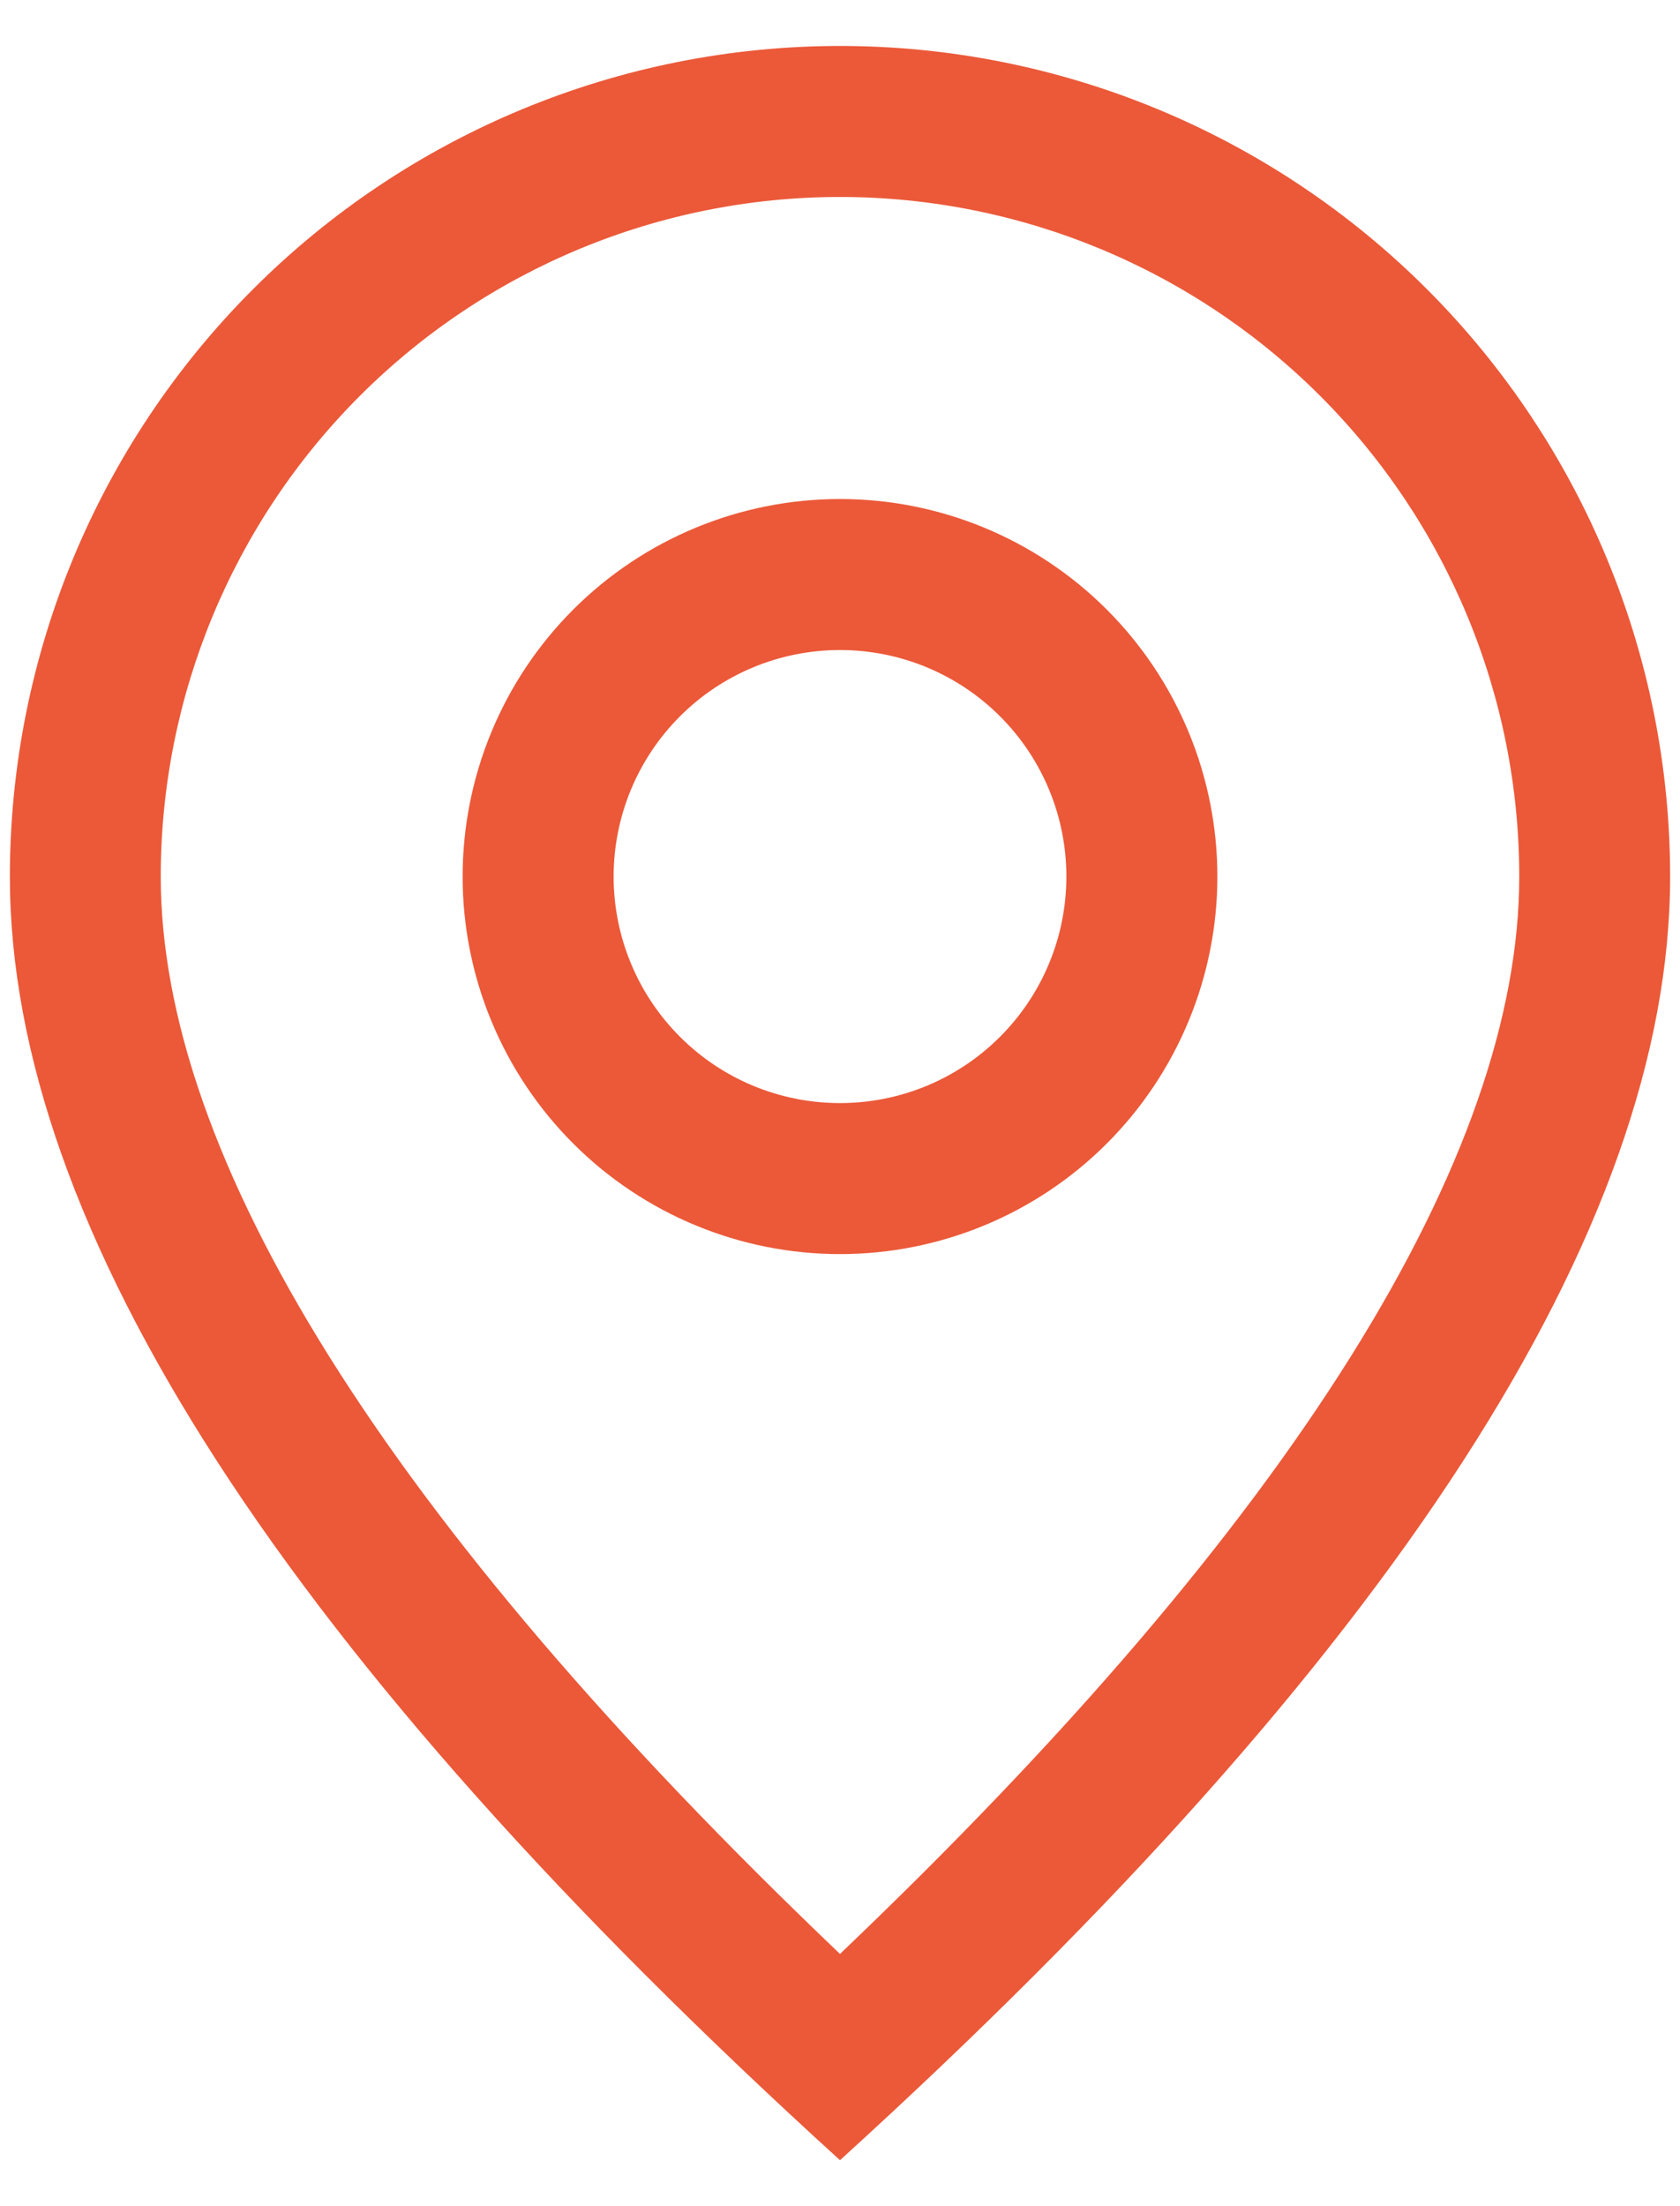
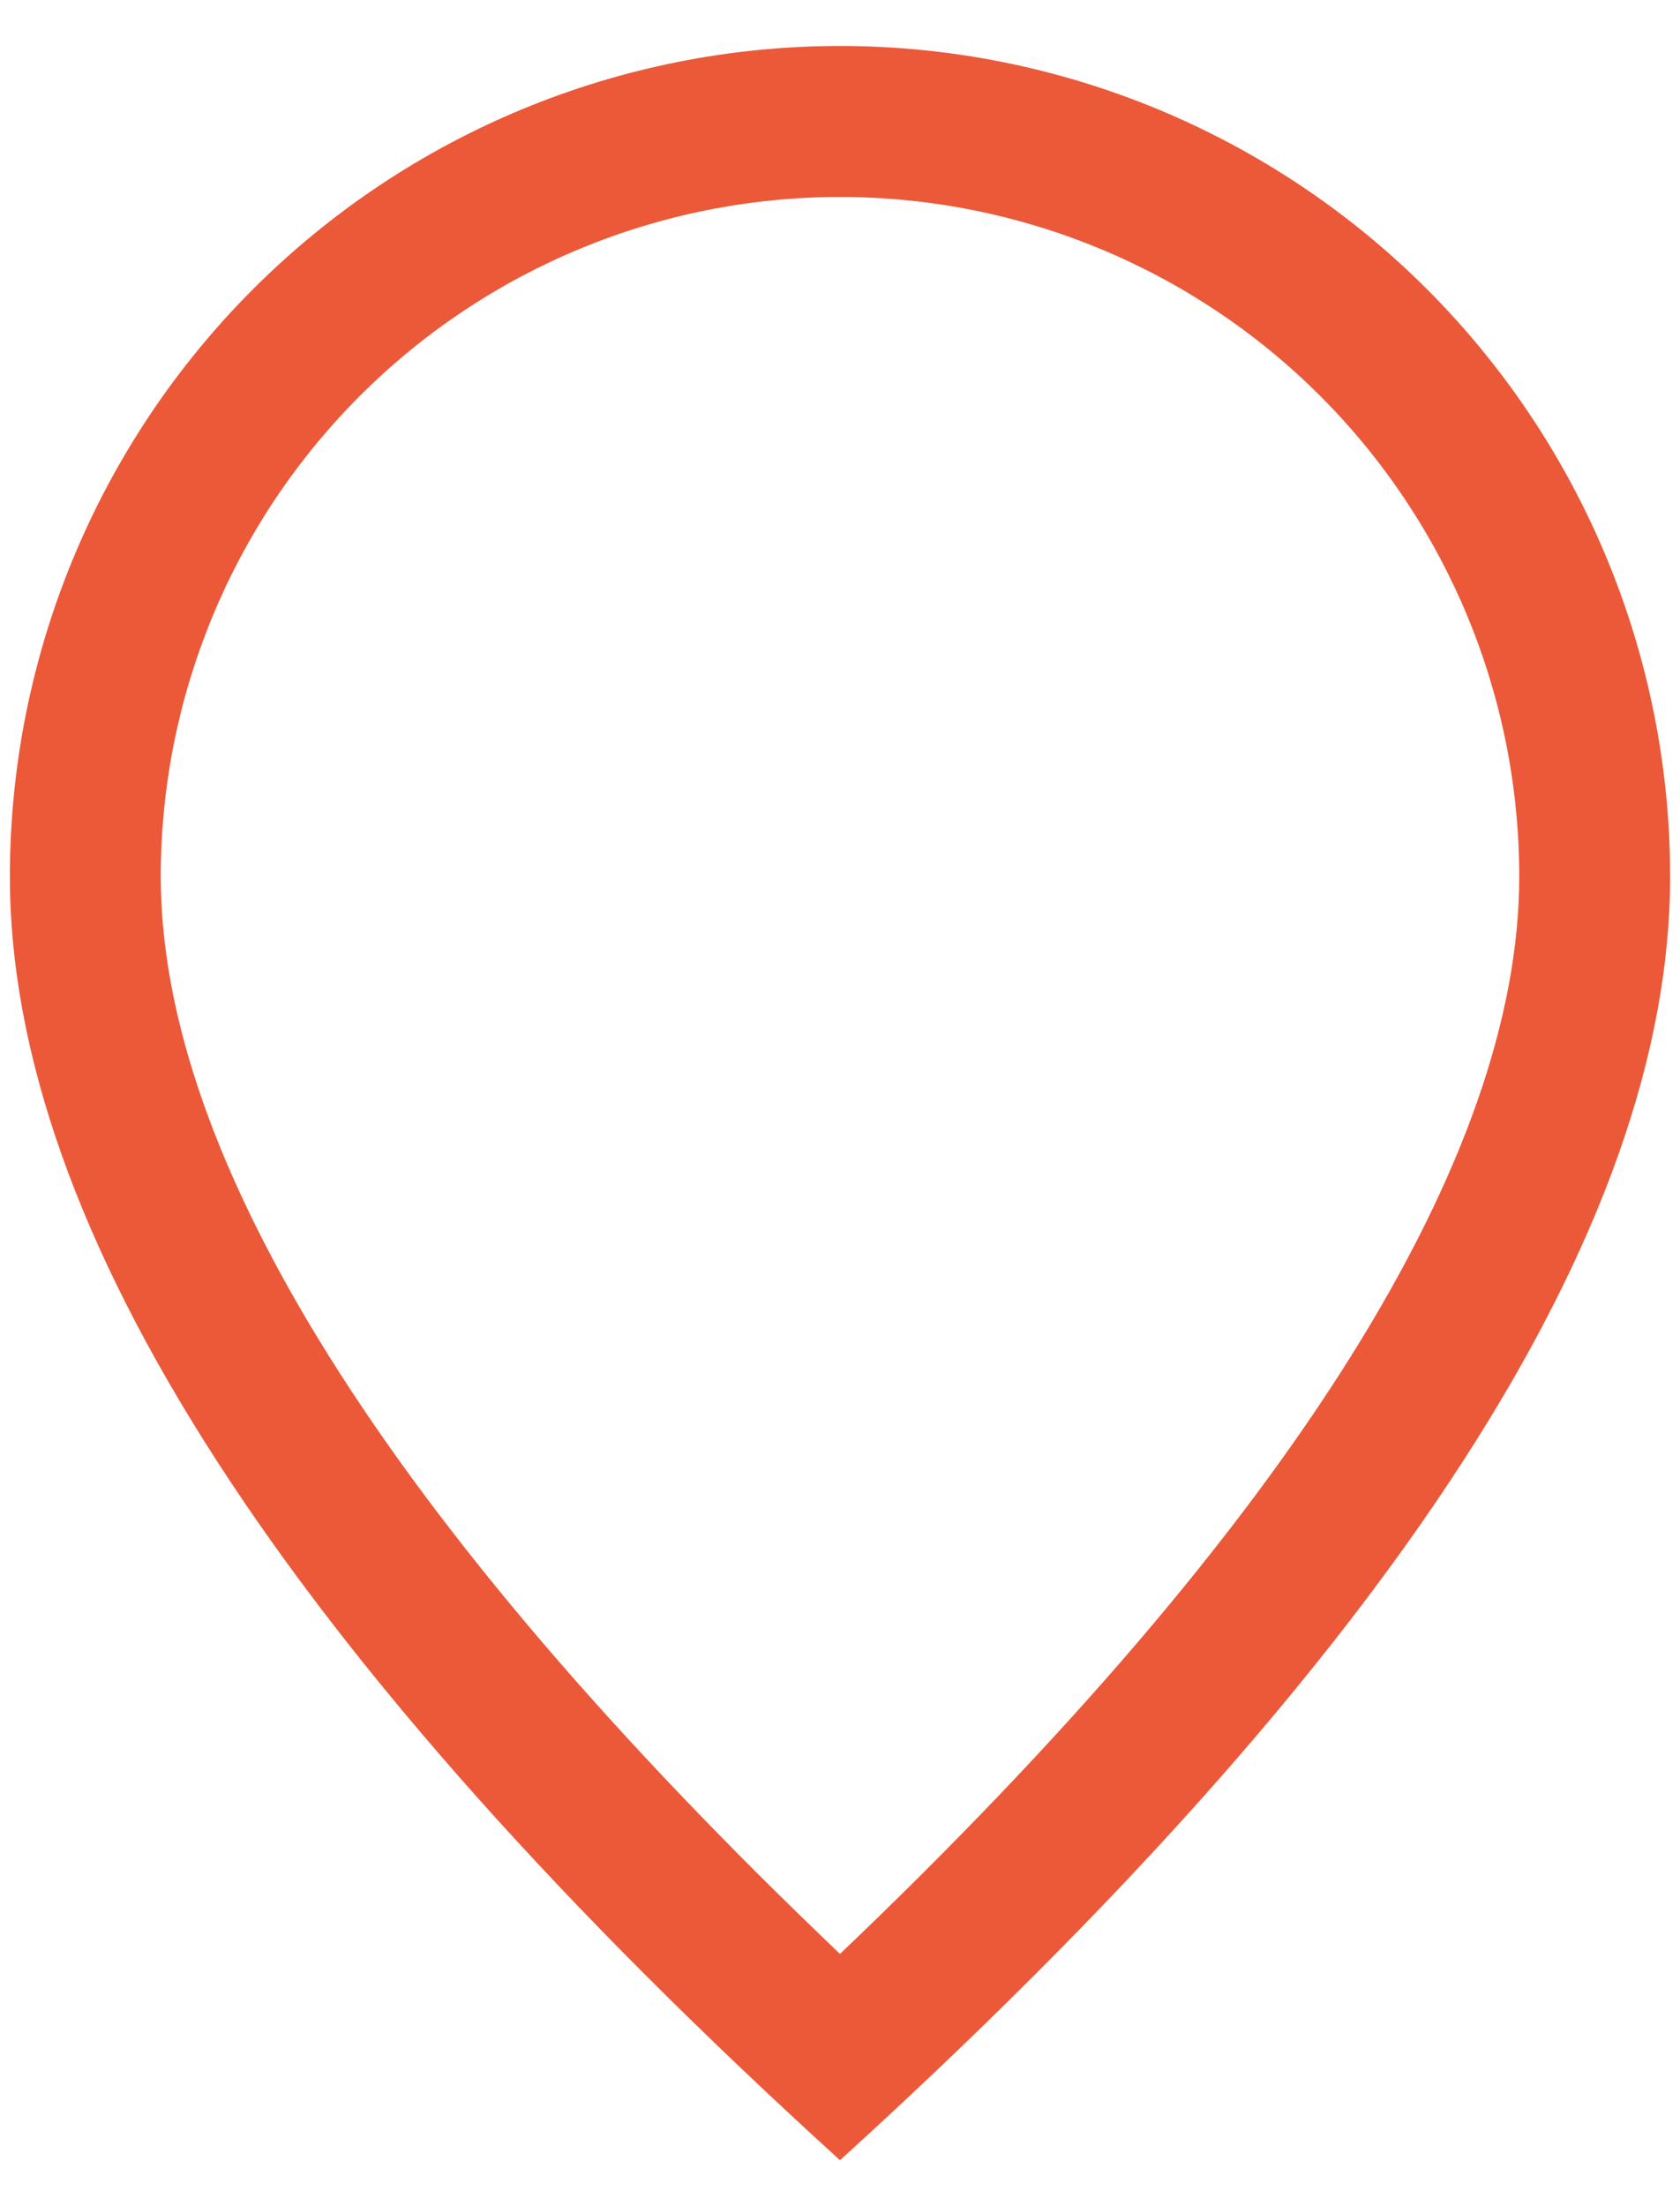
<svg xmlns="http://www.w3.org/2000/svg" width="32" height="42" viewBox="0 0 32 42" fill="none">
  <path d="M28.938 16.688C28.938 13.256 27.574 9.966 25.148 7.539C22.722 5.113 19.431 3.75 16 3.75C12.569 3.75 9.278 5.113 6.852 7.539C4.426 9.966 3.062 13.256 3.062 16.688C3.062 21.995 7.309 28.912 16 37.198C24.691 28.912 28.938 21.995 28.938 16.688ZM16 41.125C5.457 31.543 0.188 23.395 0.188 16.688C0.188 12.494 1.853 8.472 4.819 5.506C7.784 2.541 11.806 0.875 16 0.875C20.194 0.875 24.216 2.541 27.181 5.506C30.146 8.472 31.812 12.494 31.812 16.688C31.812 23.395 26.543 31.543 16 41.125Z" fill="#EB5939" />
-   <path d="M16 21C17.144 21 18.241 20.546 19.049 19.737C19.858 18.928 20.312 17.831 20.312 16.688C20.312 15.544 19.858 14.447 19.049 13.638C18.241 12.829 17.144 12.375 16 12.375C14.856 12.375 13.759 12.829 12.951 13.638C12.142 14.447 11.688 15.544 11.688 16.688C11.688 17.831 12.142 18.928 12.951 19.737C13.759 20.546 14.856 21 16 21ZM16 23.875C14.094 23.875 12.266 23.118 10.918 21.77C9.57 20.422 8.812 18.594 8.812 16.688C8.812 14.781 9.57 12.953 10.918 11.605C12.266 10.257 14.094 9.5 16 9.5C17.906 9.5 19.734 10.257 21.082 11.605C22.43 12.953 23.188 14.781 23.188 16.688C23.188 18.594 22.43 20.422 21.082 21.77C19.734 23.118 17.906 23.875 16 23.875Z" fill="#EB5939" />
</svg>